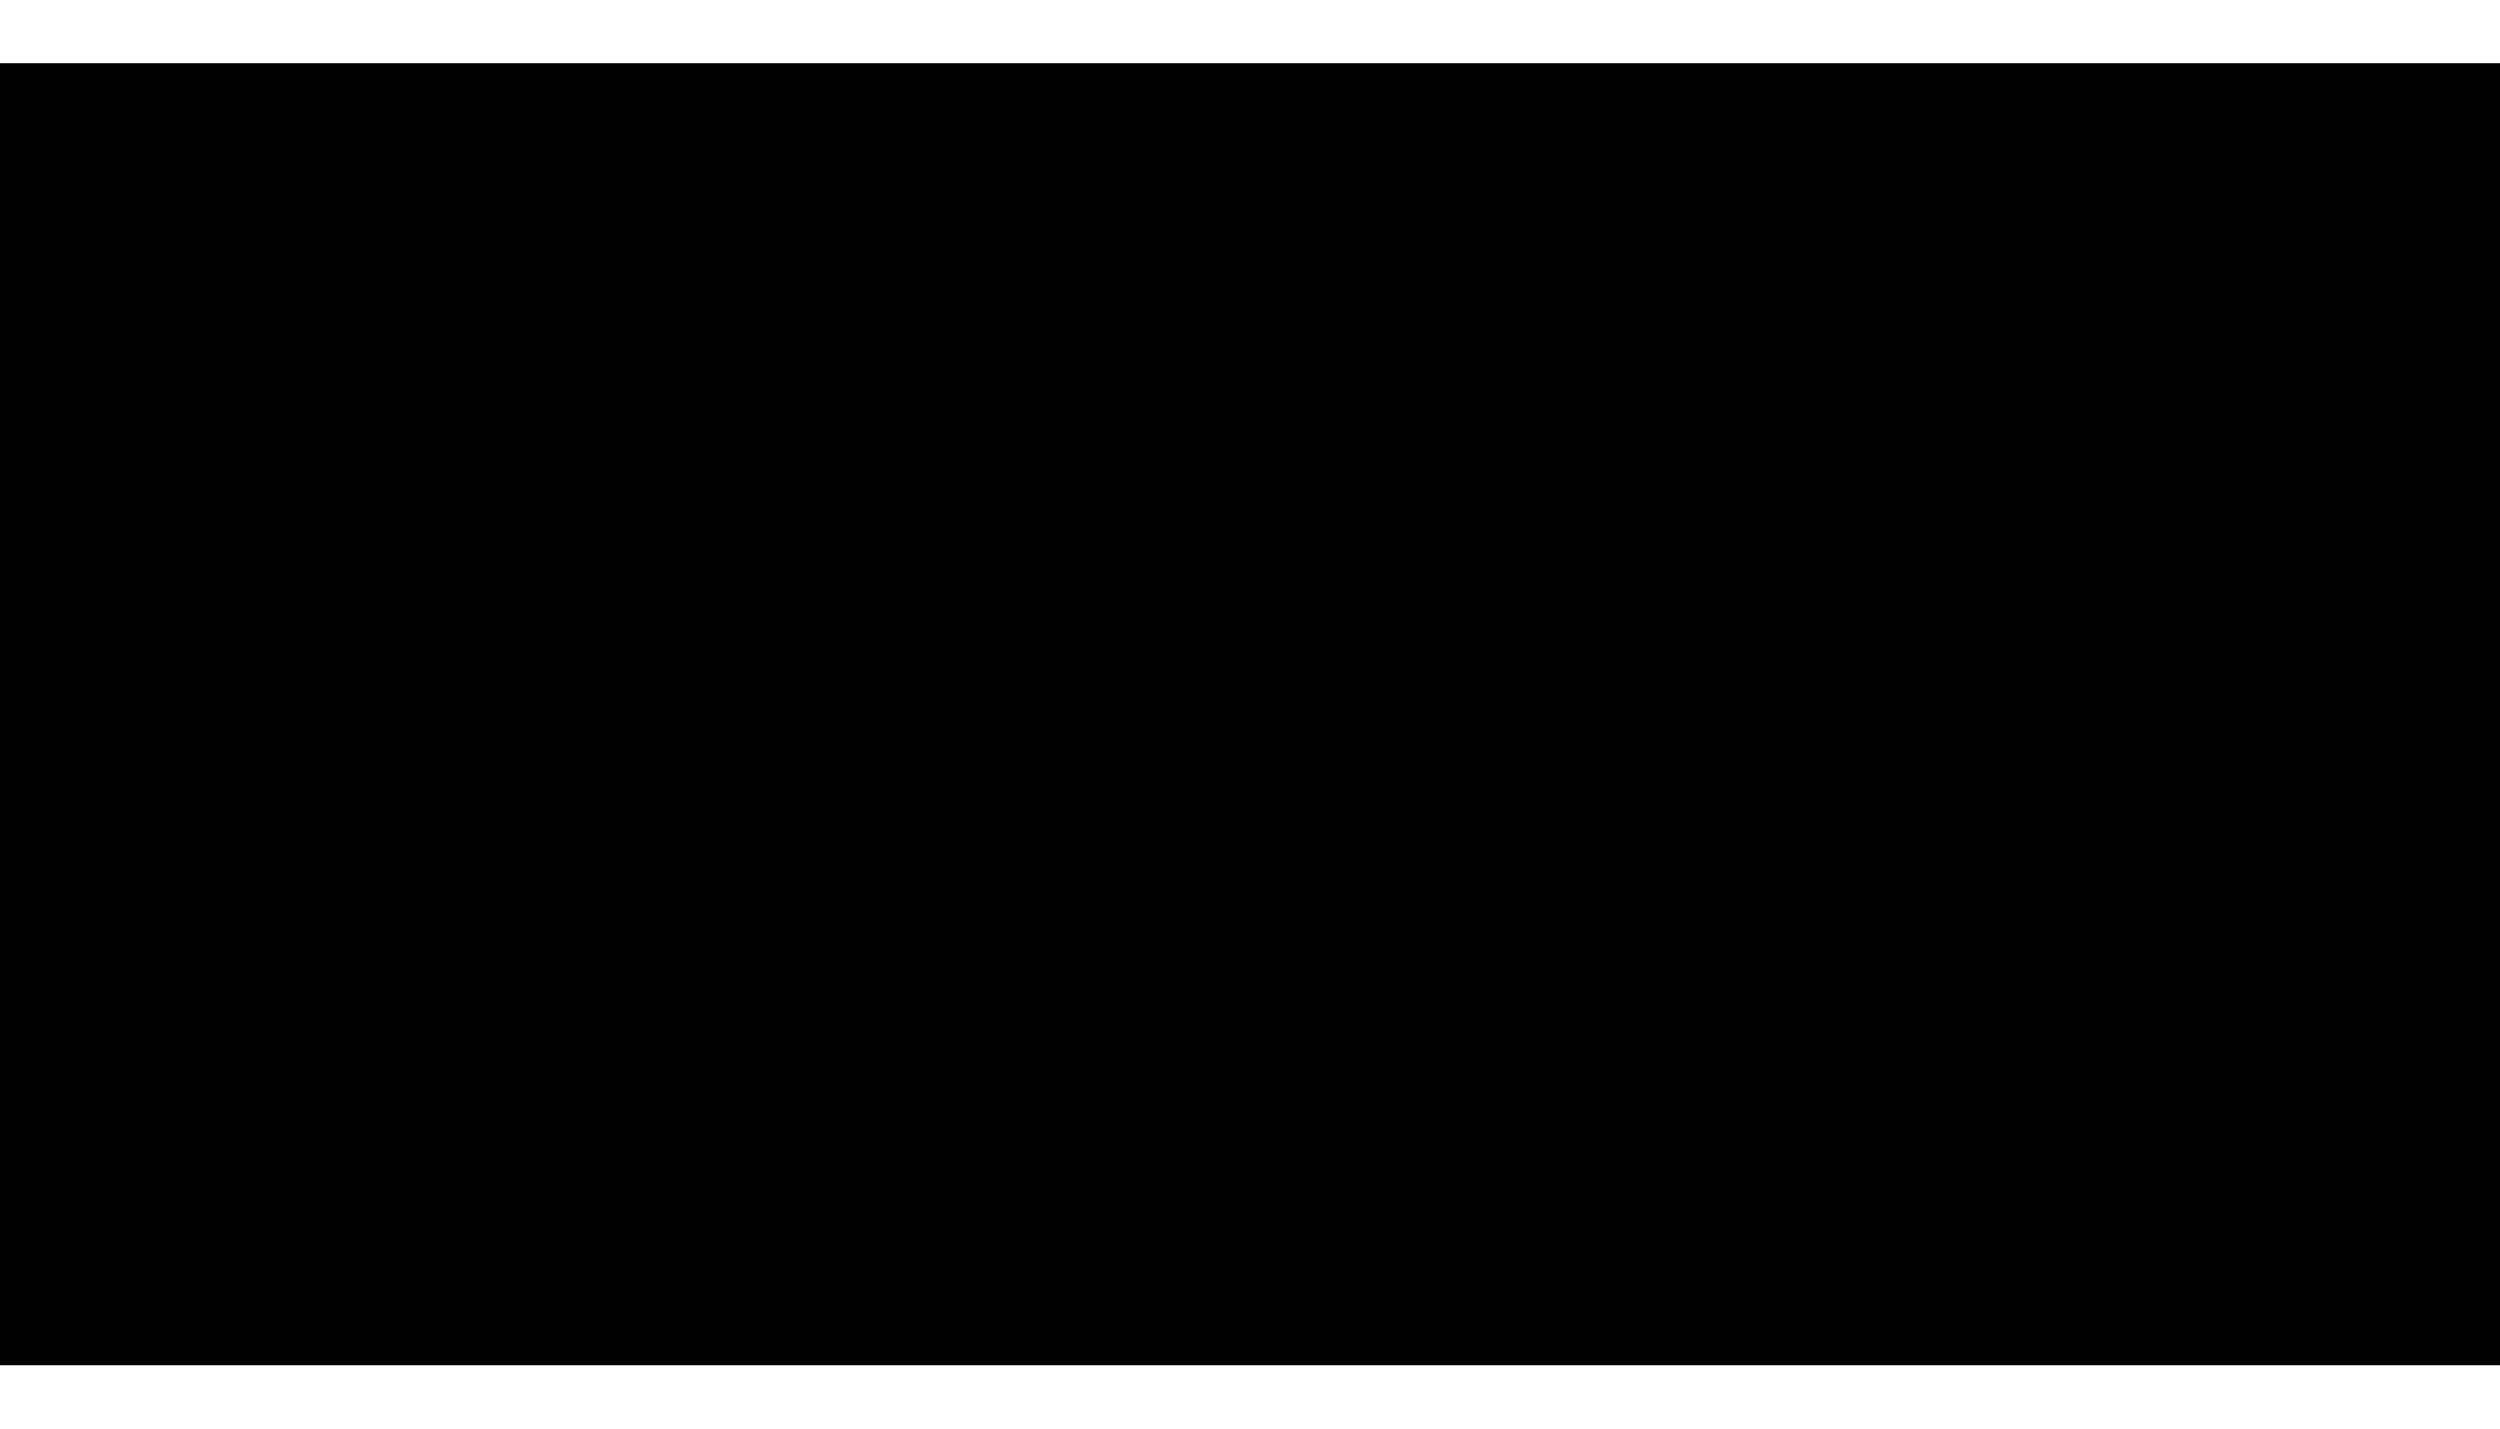
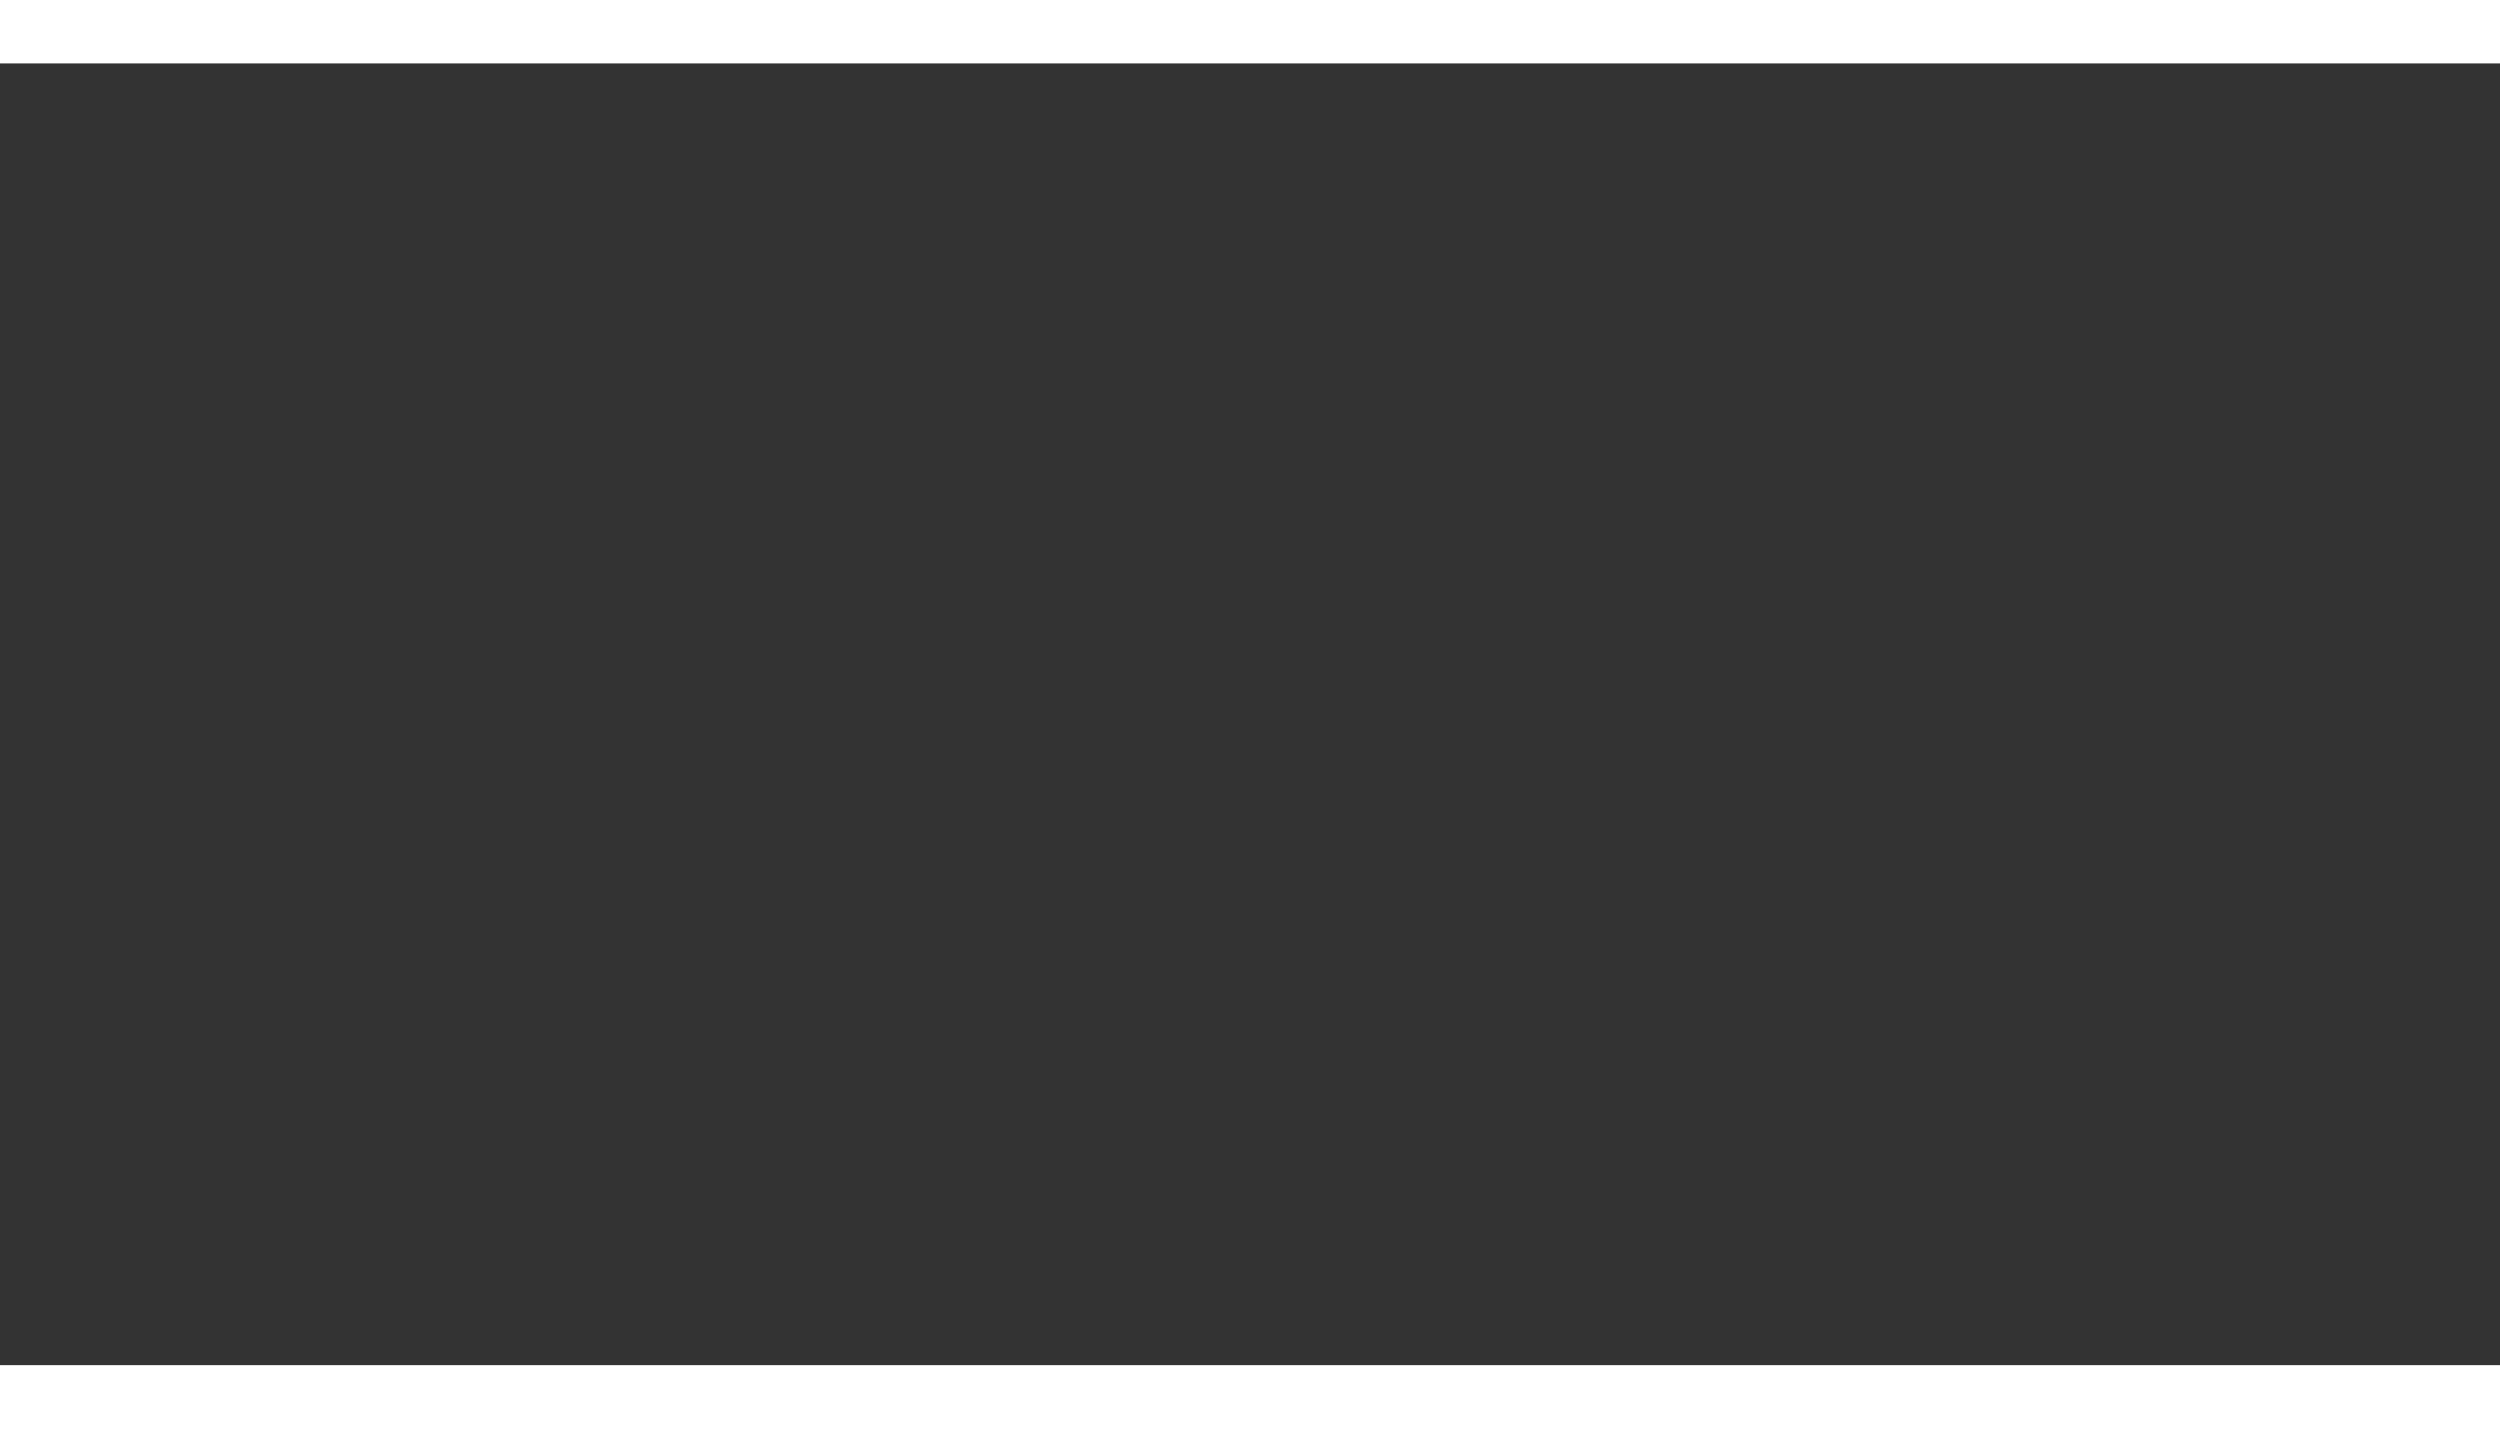
<svg xmlns="http://www.w3.org/2000/svg" height="4" stroke="#000" stroke-linecap="square" stroke-miterlimit="10" viewBox="0 0 7.49 3.9" width="7">
  <rect x="0" y="0" width="7.49" height="3.9" fill="#333333" stroke="none" />
  <defs>
    <clipPath id="a">
      <path d="M0 0V3.9H7.49V0Z" />
    </clipPath>
    <clipPath clip-path="url(#a)" id="b">
      <path d="M-349.17 340.47H245.79V-501.78H-349.17Zm0 0" />
    </clipPath>
    <clipPath clip-path="url(#b)" id="c">
      <path d="M-349.17-501.78H245.81V347.23H-349.17Zm0 0" />
    </clipPath>
    <clipPath clip-path="url(#c)" id="d">
      <path d="M-349.17-501.78H245.81V339.74H-349.17Zm0 0" />
    </clipPath>
    <clipPath clip-path="url(#d)" id="e">
      <path d="M-349.17-501.78H245.81V339.74H-349.17Zm0 0" />
    </clipPath>
    <clipPath clip-path="url(#e)" id="f">
      <path d="M0 0H7.5V3.9H0ZM0 0" />
    </clipPath>
    <clipPath clip-path="url(#f)" id="g">
      <path d="M3.74 3.55c-.89 0-1.62-.72-1.62-1.62S2.84.32 3.74.32s1.62.72 1.62 1.62-.72 1.62-1.62 1.62M3.75 0C2.2 0 .83.77 0 1.95.83 3.13 2.2 3.9 3.75 3.9s2.92-.77 3.75-1.95C6.67.77 5.31 0 3.75 0" />
    </clipPath>
  </defs>
  <g>
    <g fill="#fff" stroke="#fff">
-       <path clip-path="url(#g)" d="M0 0H7.5V3.9H0ZM0 0" stroke="none" />
-     </g>
+       </g>
  </g>
</svg>